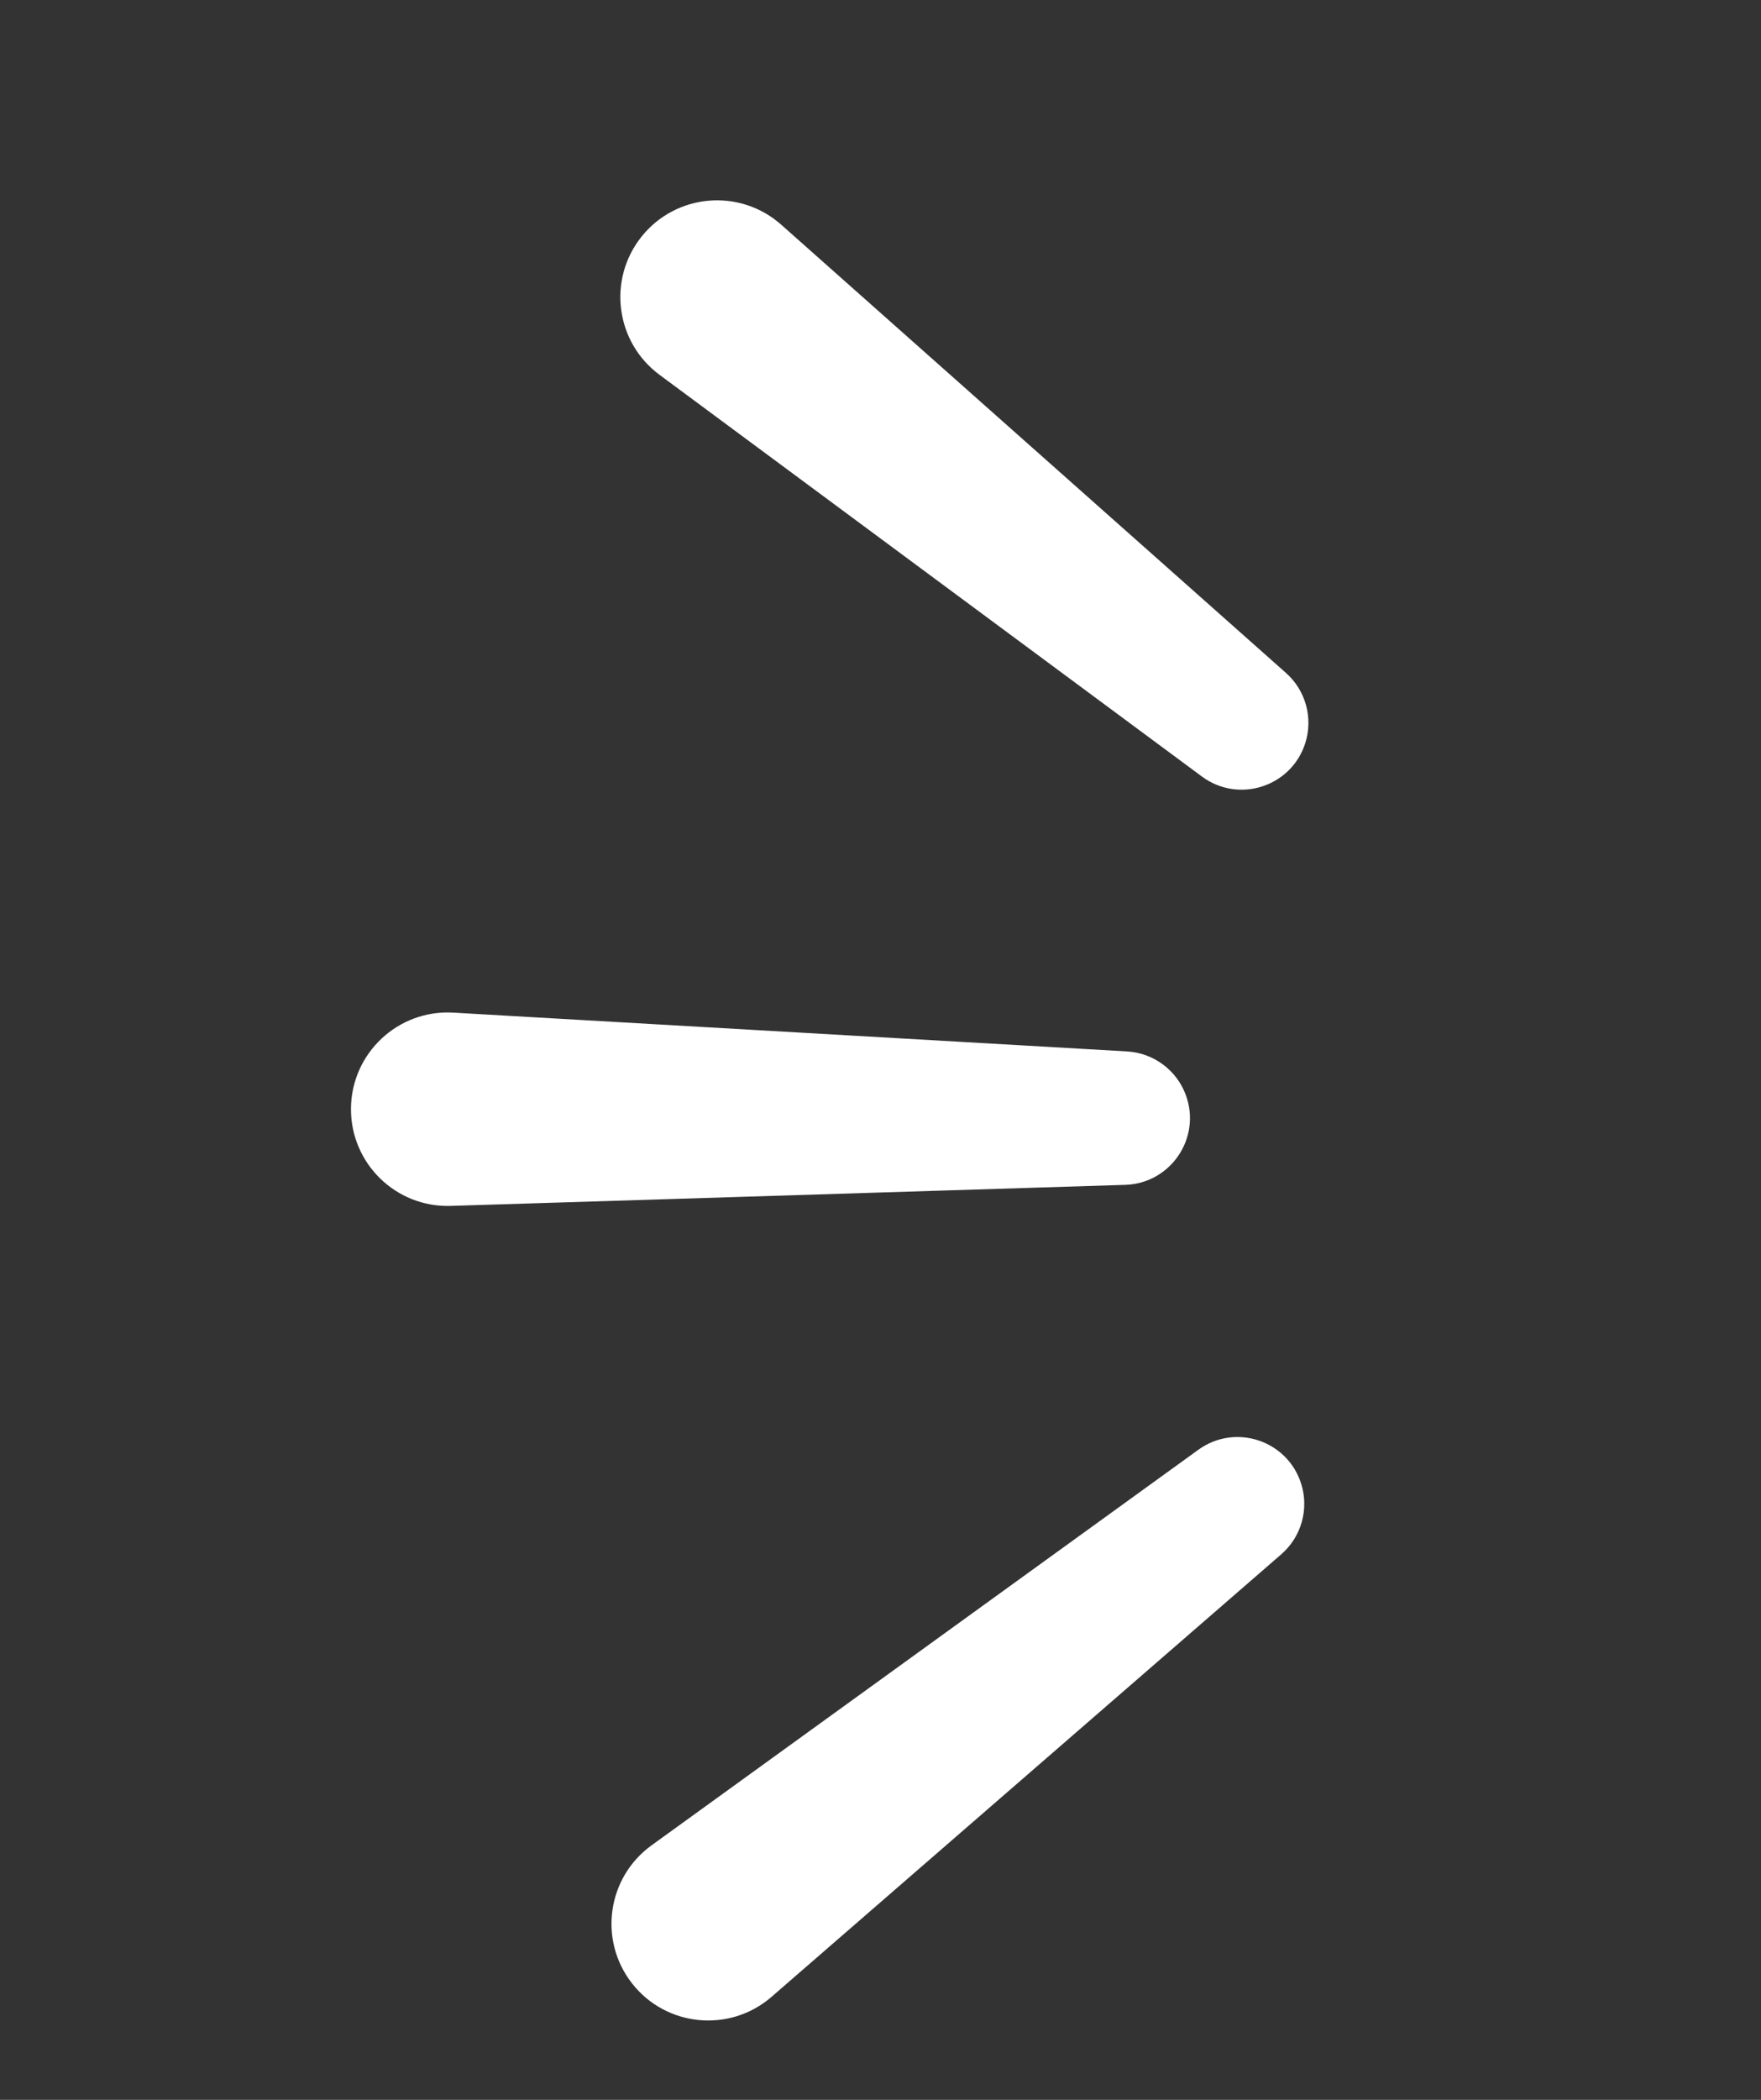
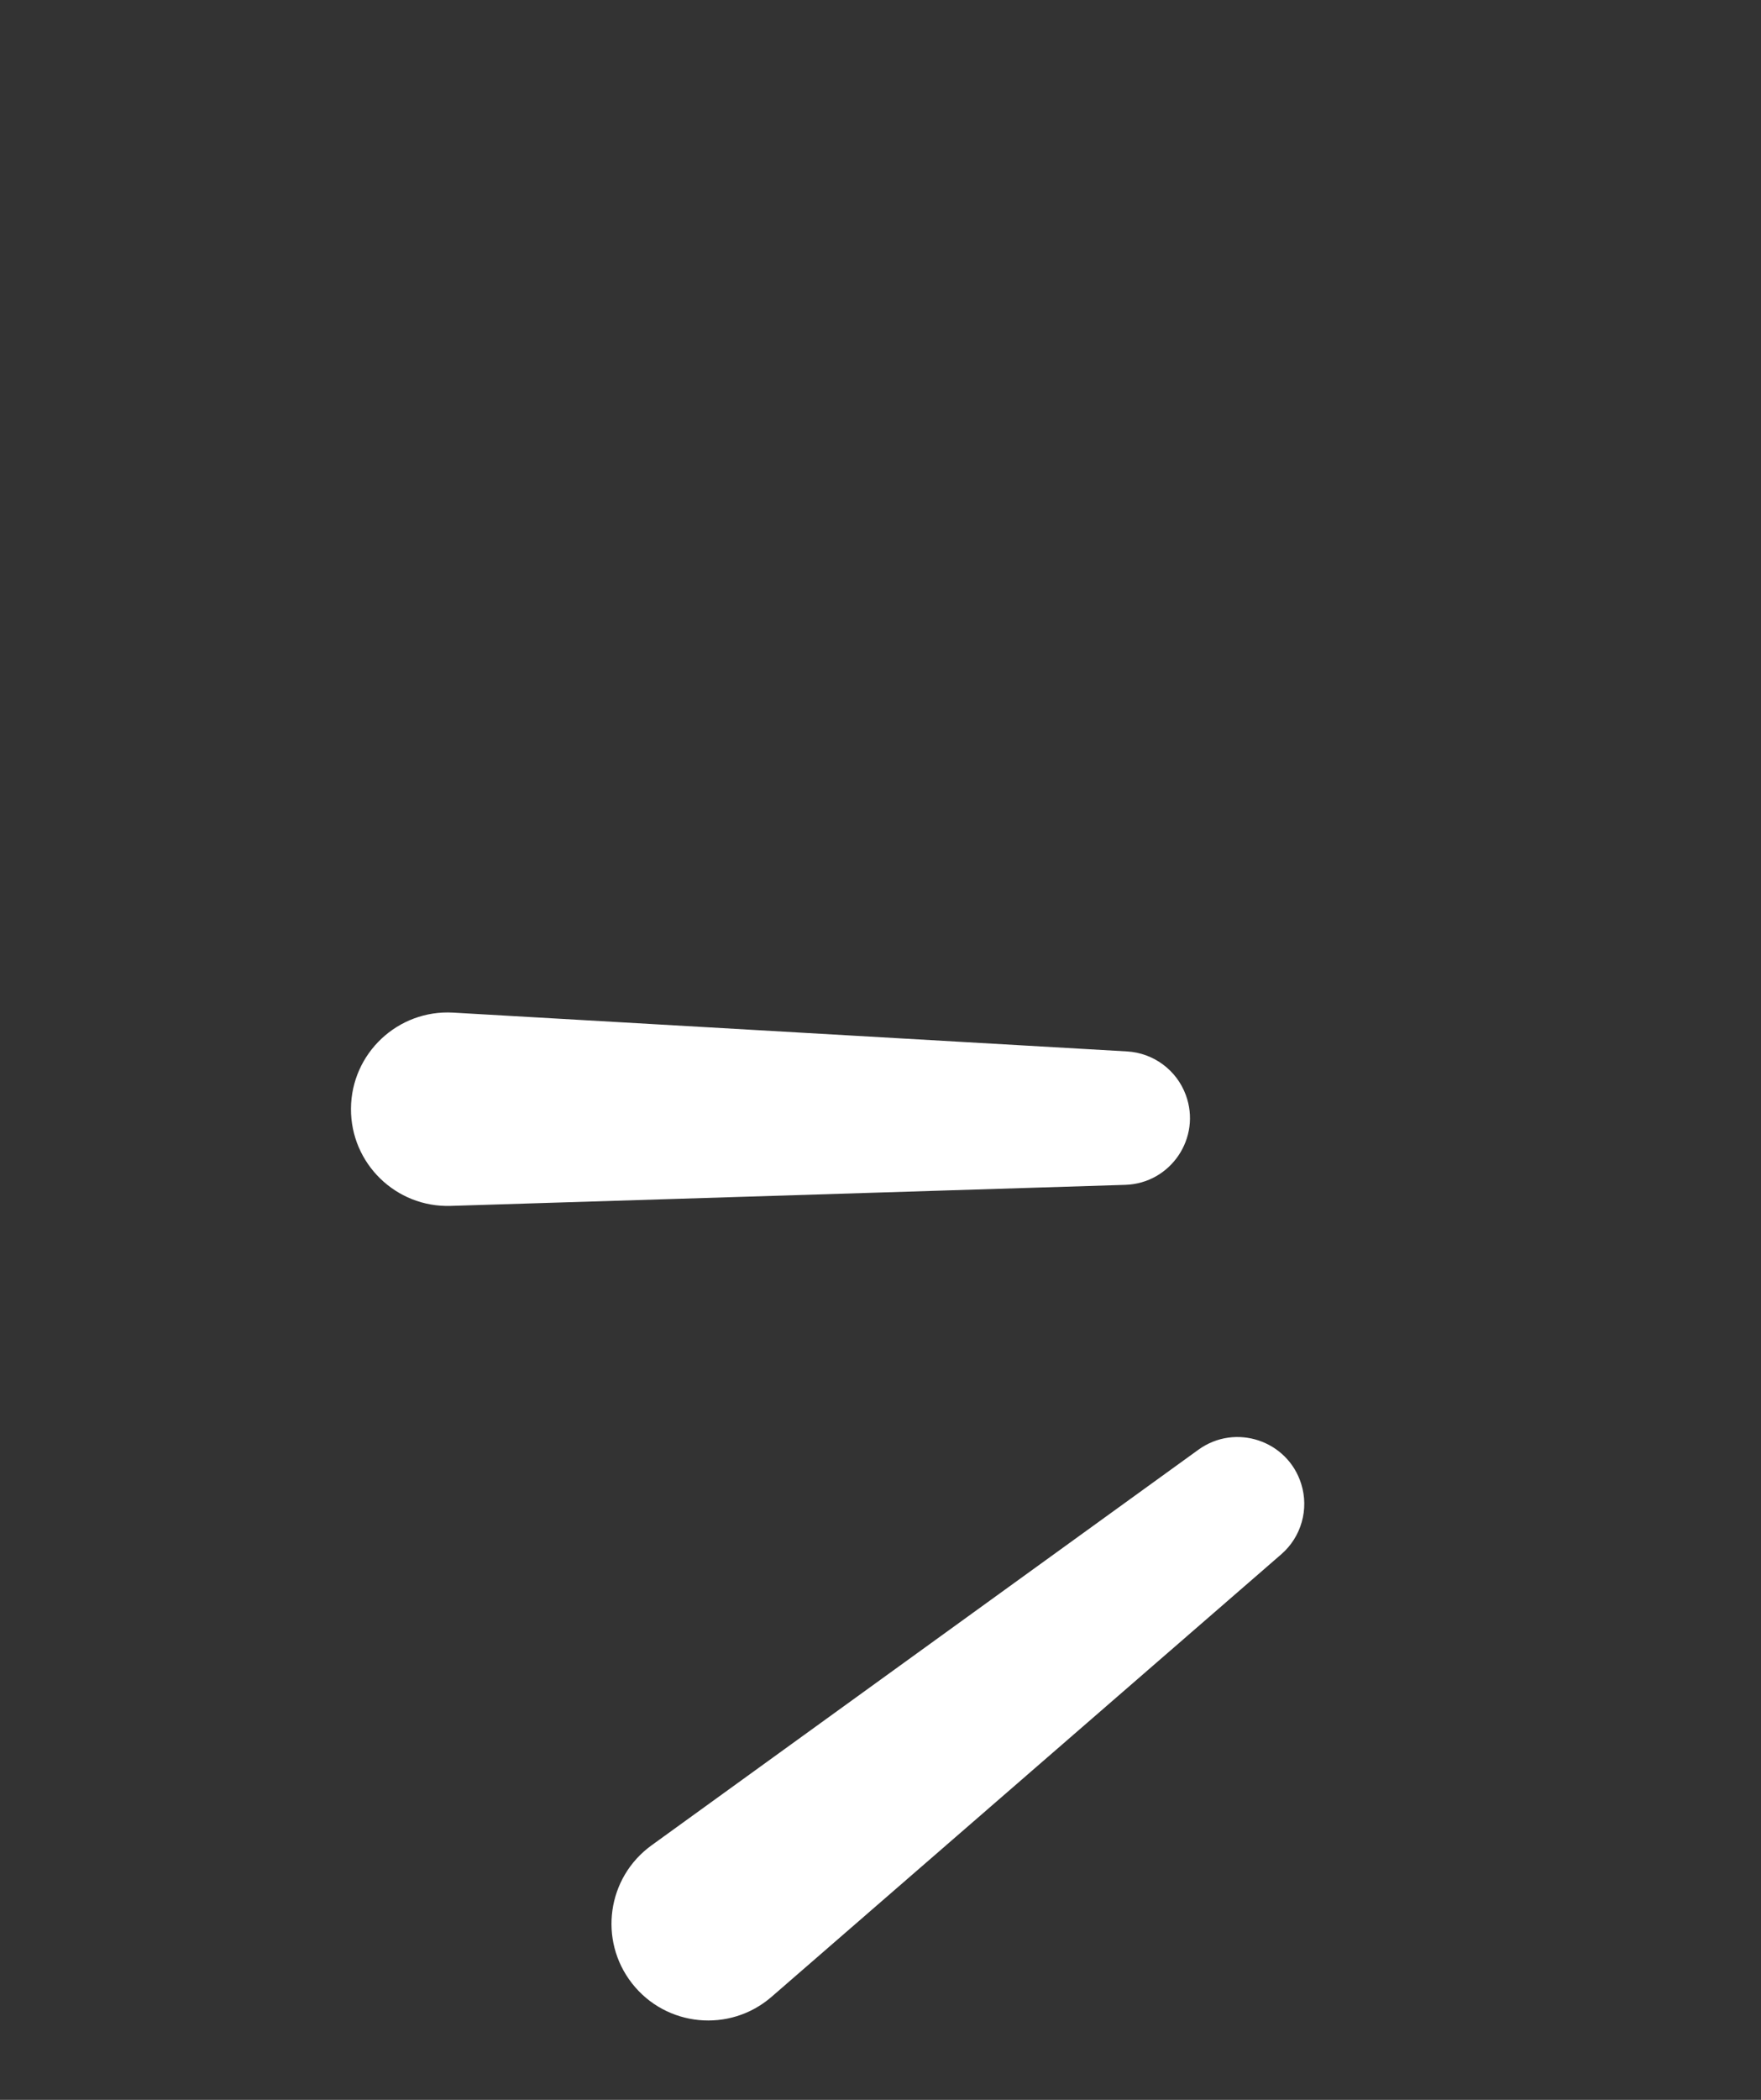
<svg xmlns="http://www.w3.org/2000/svg" width="99" height="118" viewBox="0 0 99 118" fill="none">
  <rect x="0" y="0" width="99" height="118" fill="#333333" stroke="none" />
  <path d="M19.731 62.301C19.749 59.188 22.372 56.725 25.48 56.904L63.358 59.084C64.849 59.17 66.147 60.131 66.664 61.532C67.55 63.936 65.82 66.501 63.26 66.582L25.337 67.765C22.258 67.862 19.714 65.382 19.731 62.301Z" fill="white" />
-   <path d="M36.064 13.301C38.007 10.868 41.592 10.562 43.92 12.628L72.295 37.815C73.412 38.806 73.835 40.365 73.372 41.785C72.577 44.221 69.63 45.162 67.571 43.638L37.077 21.063C34.6 19.23 34.141 15.708 36.064 13.301Z" fill="white" />
  <path d="M35.528 111.45C37.444 113.904 41.025 114.25 43.376 112.21L72.031 87.342C73.159 86.363 73.599 84.808 73.151 83.384C72.384 80.939 69.448 79.965 67.372 81.466L36.627 103.699C34.131 105.504 33.632 109.021 35.528 111.45Z" fill="white" />
</svg>